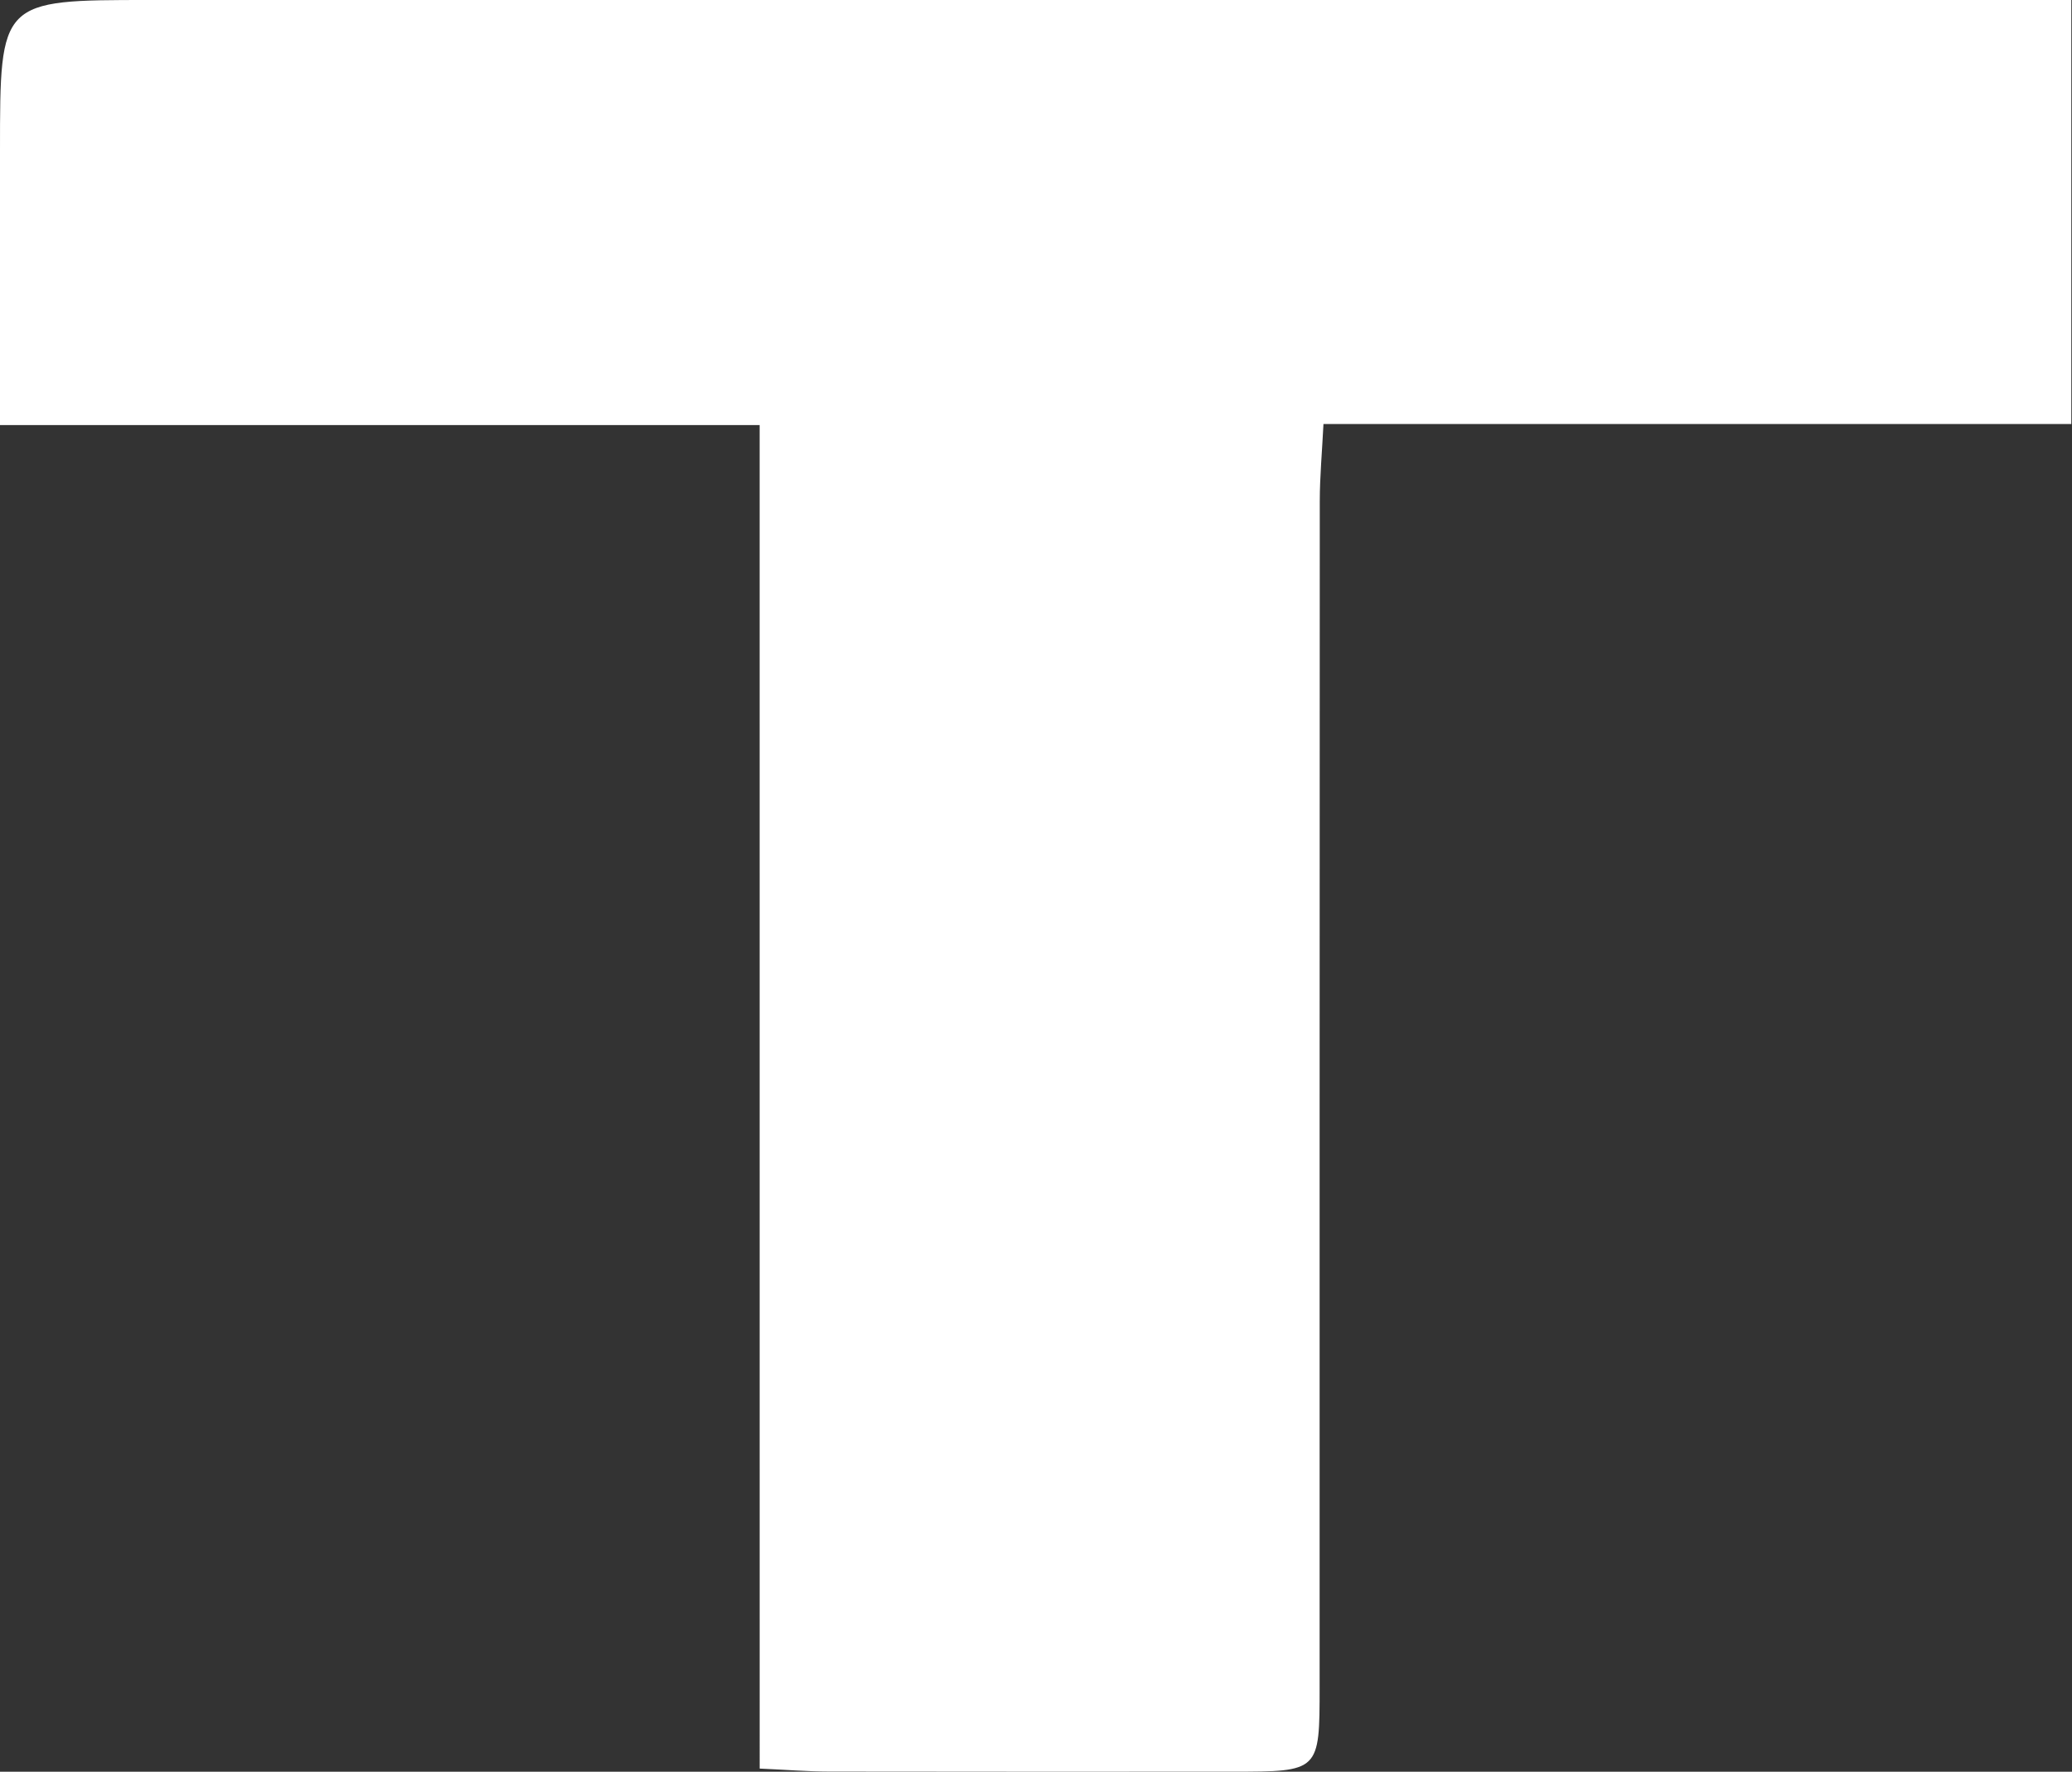
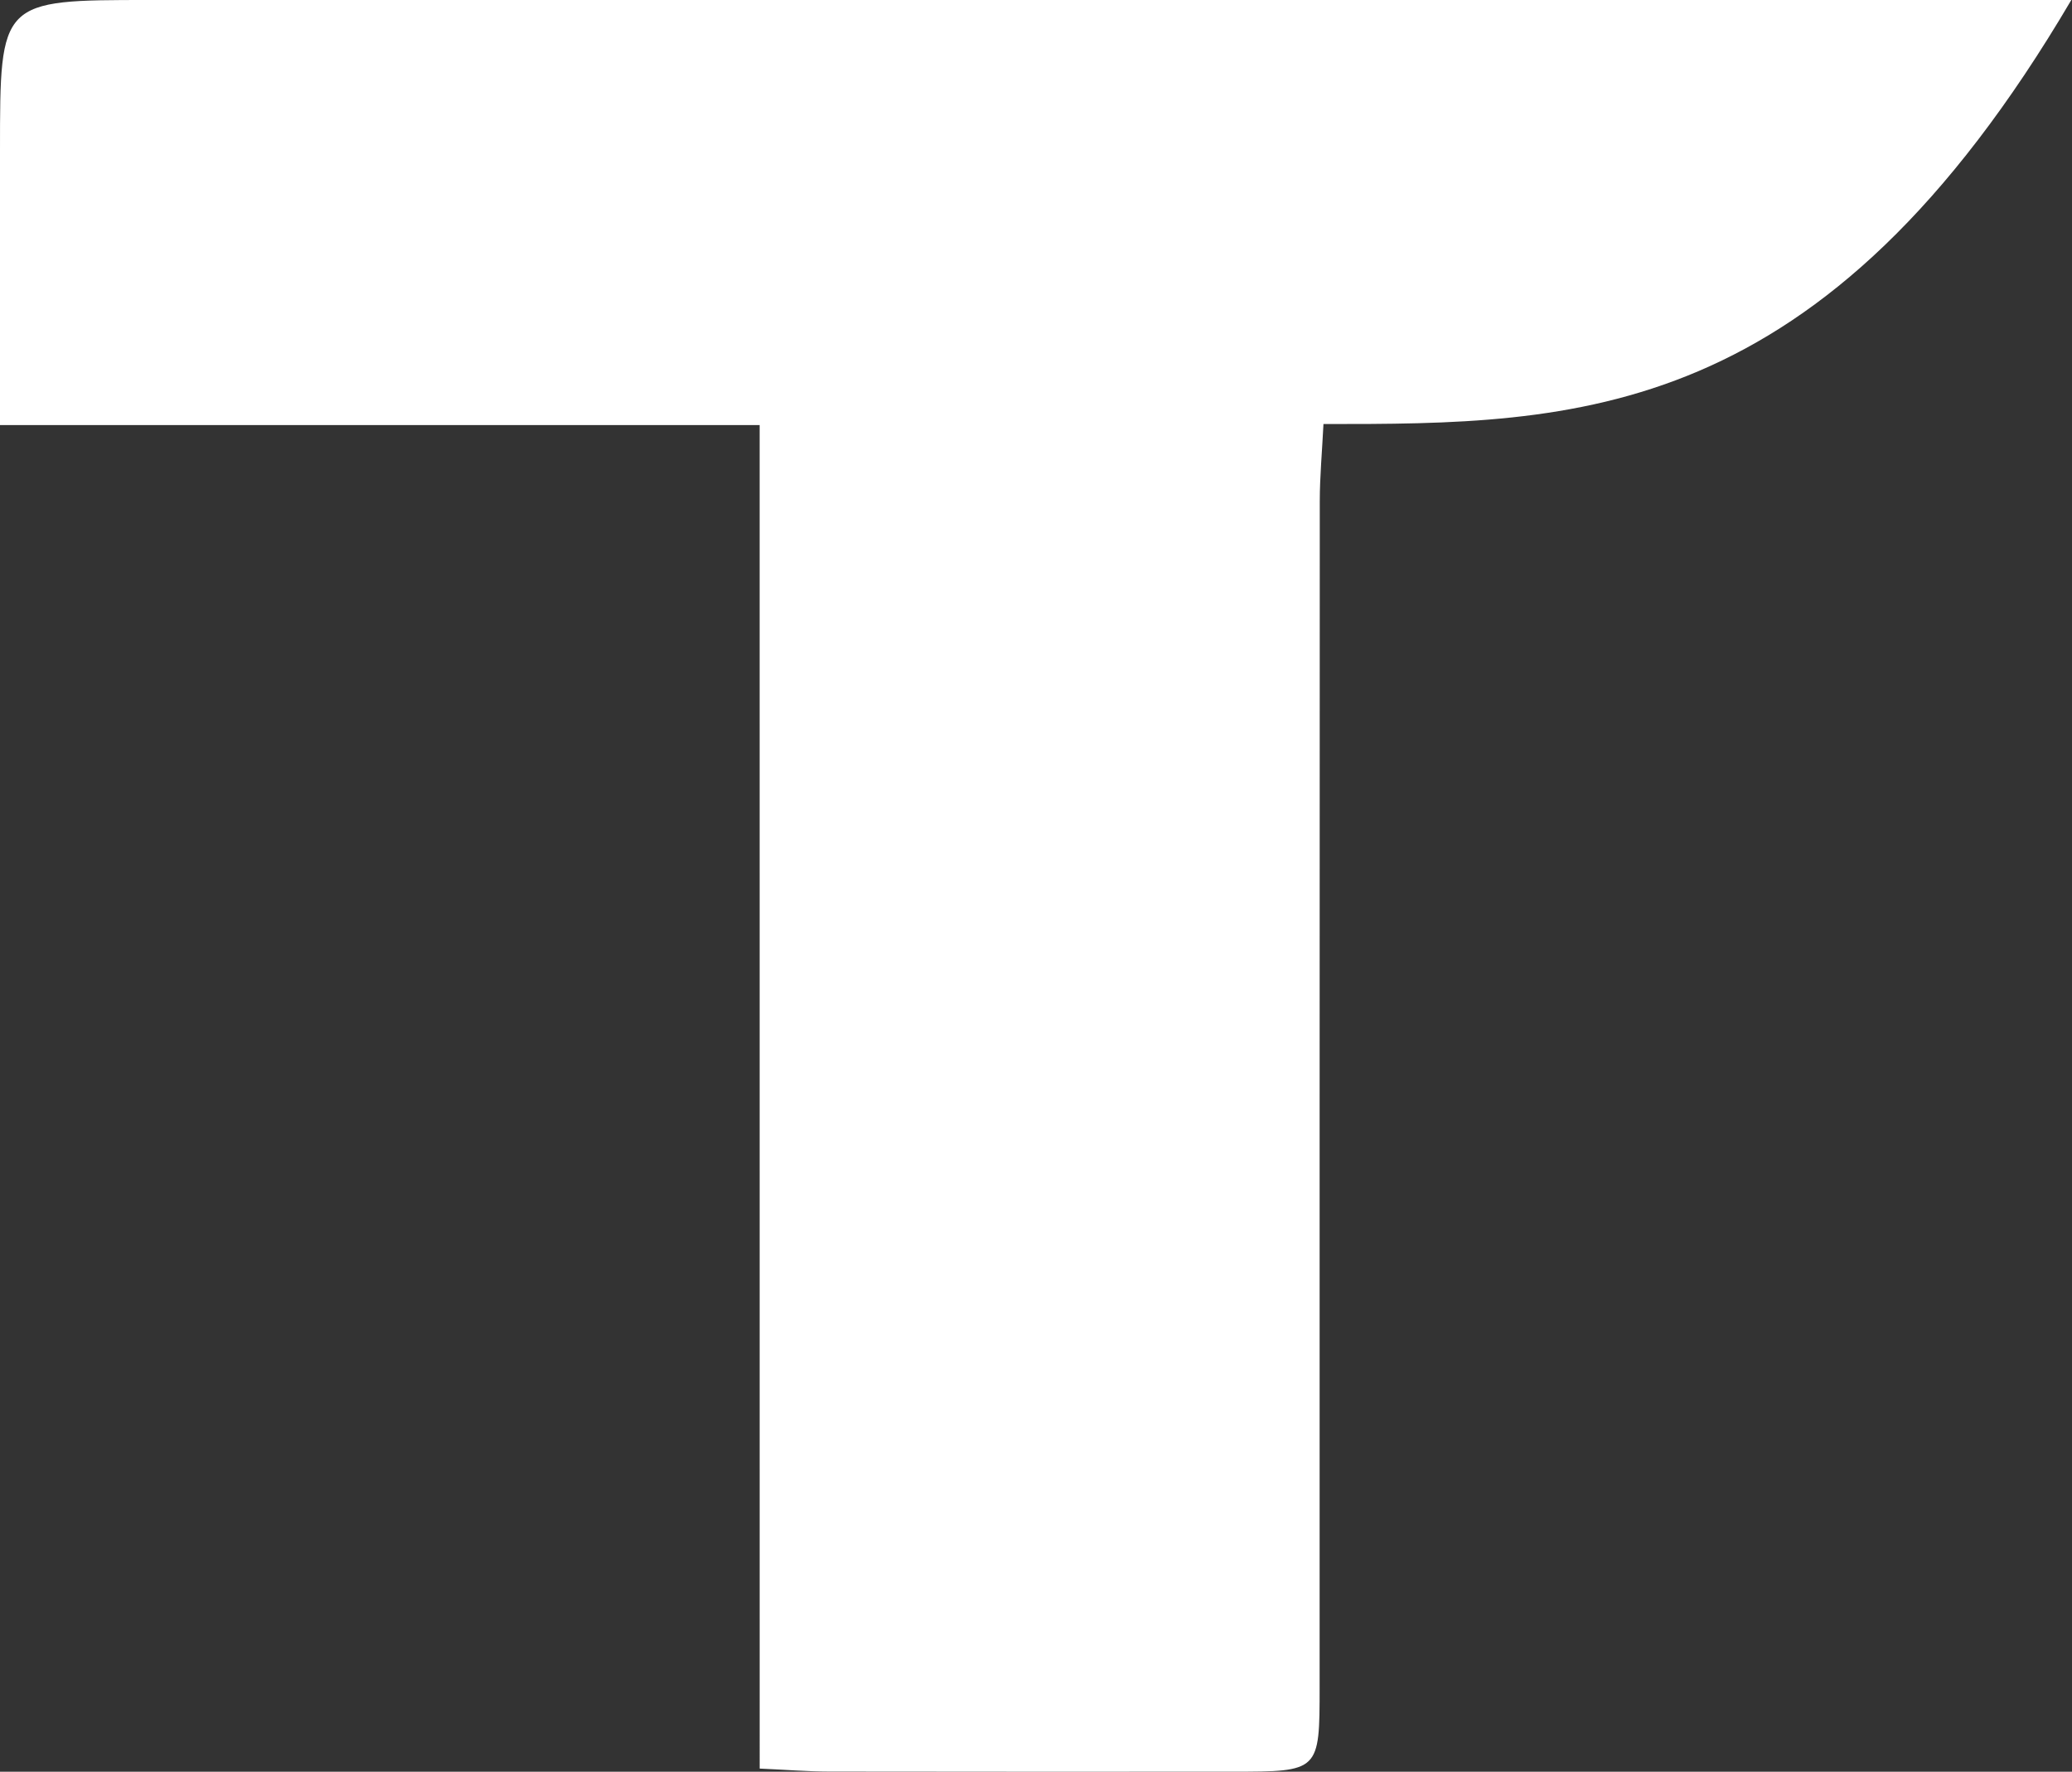
<svg xmlns="http://www.w3.org/2000/svg" width="69" height="59" viewBox="0 0 69 59" fill="none">
  <rect x="0" y="0" width="69" height="59" fill="#333333" stroke="none" />
-   <path d="M25.297 14.156C16.741 14.156 8.524 14.156 0 14.156C0 10.979 0 8.002 0 5.024C0 1.33791e-06 0 0 4.973 0C25.427 0 45.882 0 66.336 0C67.166 0 67.997 0 68.977 0C68.977 4.803 68.977 9.39 68.977 14.121C60.669 14.121 52.5 14.121 44.073 14.121C44.026 15.059 43.951 15.87 43.95 16.681C43.943 29.845 43.946 43.009 43.945 56.173C43.945 58.995 43.942 58.997 41.046 58.998C36.565 58.999 32.085 59.002 27.604 58.994C26.9 58.993 26.198 58.935 25.298 58.895C25.297 44.015 25.297 29.258 25.297 14.156Z" fill="white" />
+   <path d="M25.297 14.156C16.741 14.156 8.524 14.156 0 14.156C0 10.979 0 8.002 0 5.024C0 1.33791e-06 0 0 4.973 0C25.427 0 45.882 0 66.336 0C67.166 0 67.997 0 68.977 0C60.669 14.121 52.5 14.121 44.073 14.121C44.026 15.059 43.951 15.87 43.95 16.681C43.943 29.845 43.946 43.009 43.945 56.173C43.945 58.995 43.942 58.997 41.046 58.998C36.565 58.999 32.085 59.002 27.604 58.994C26.9 58.993 26.198 58.935 25.298 58.895C25.297 44.015 25.297 29.258 25.297 14.156Z" fill="white" />
</svg>